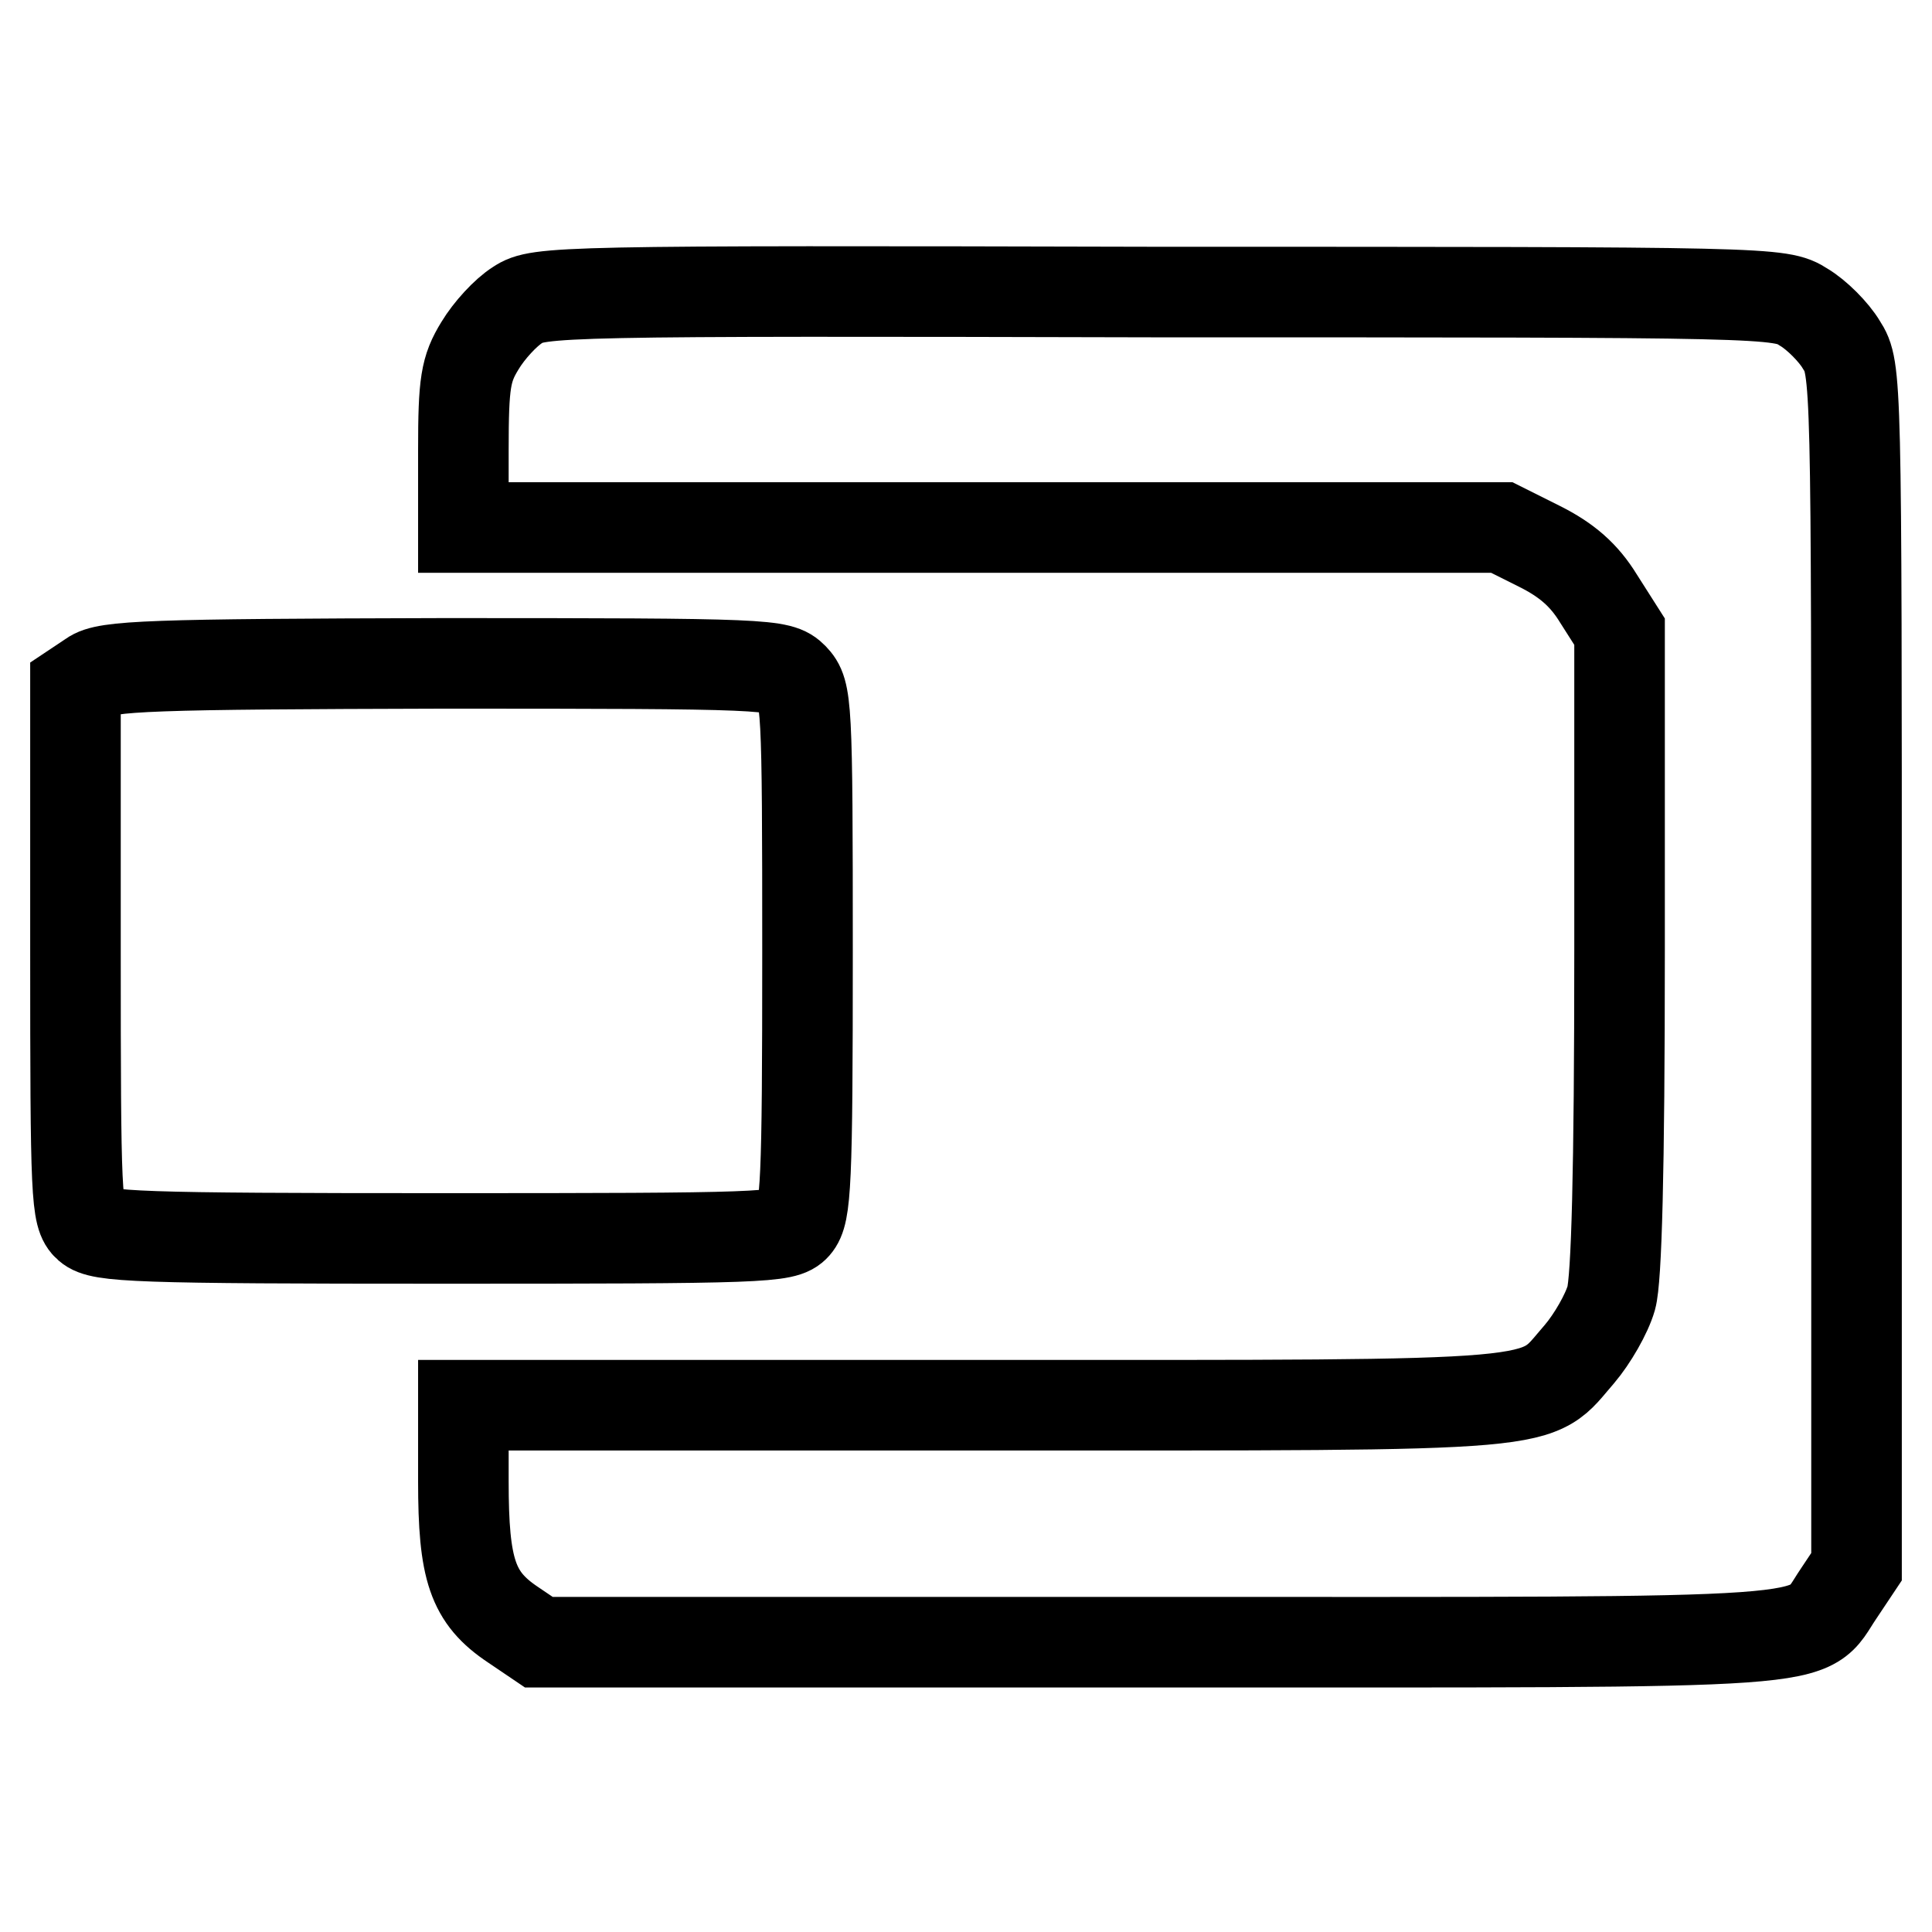
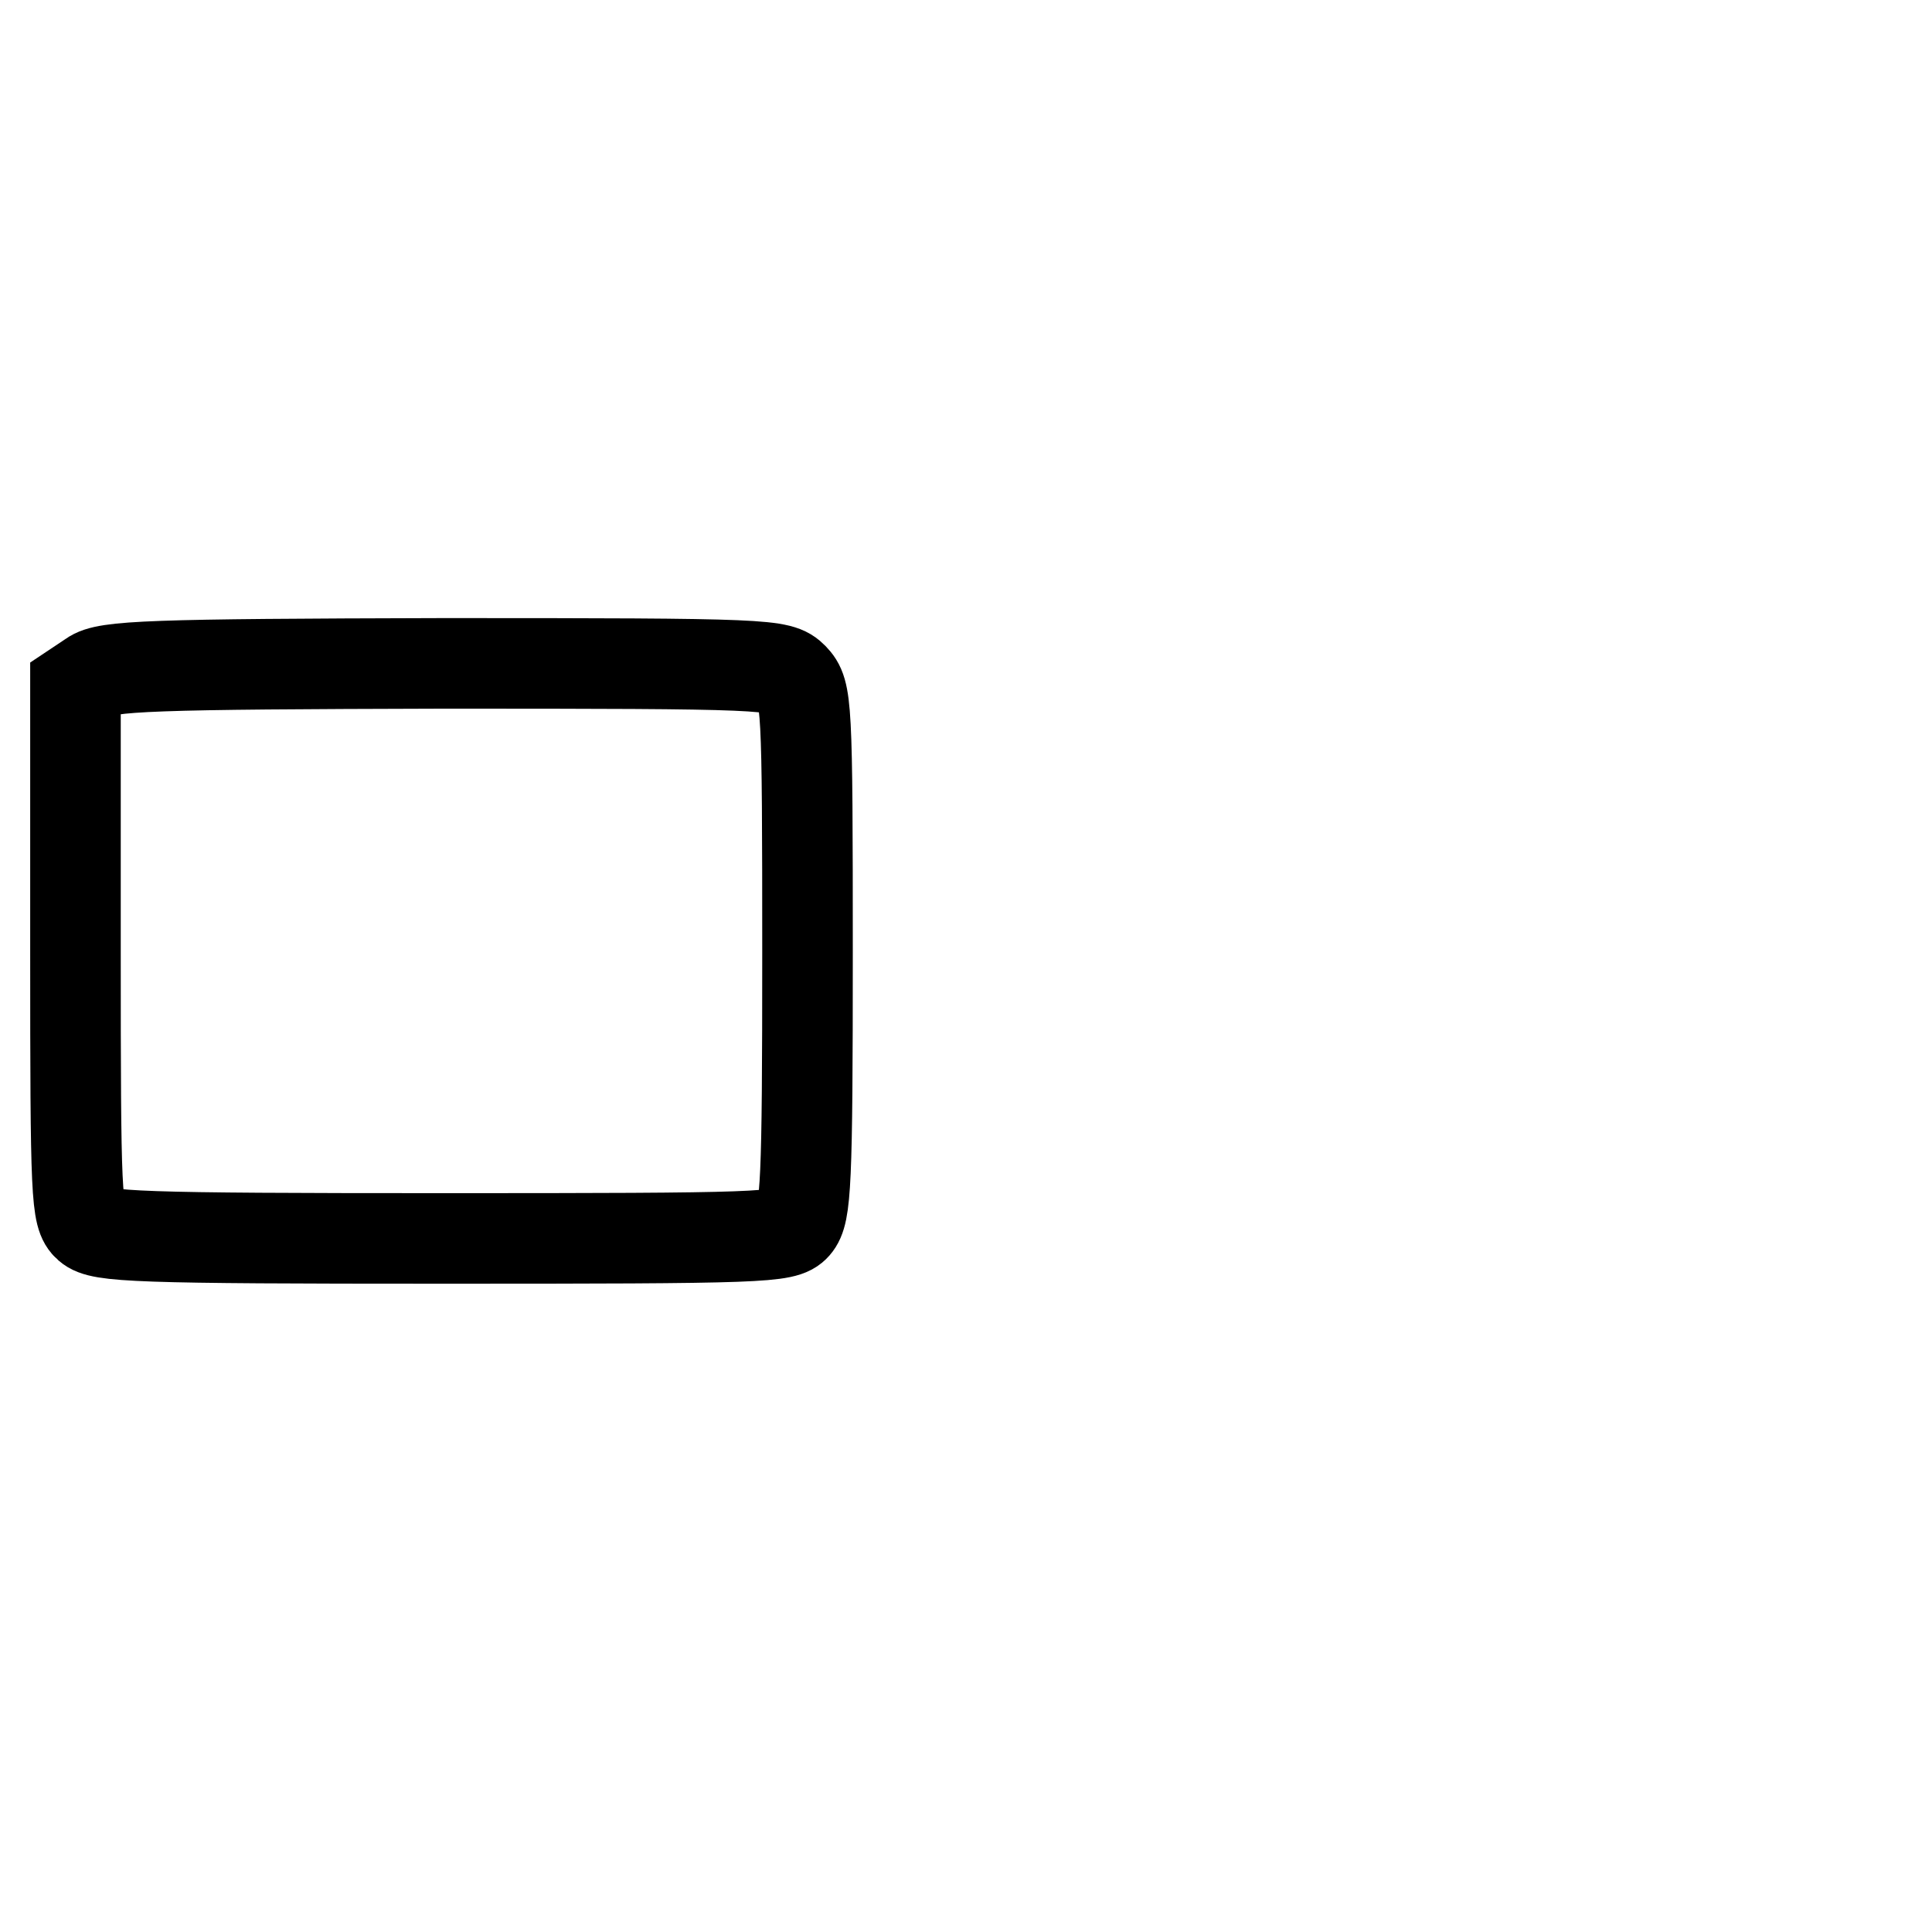
<svg xmlns="http://www.w3.org/2000/svg" version="1.1" x="0px" y="0px" viewBox="0 0 256 256" enable-background="new 0 0 256 256" xml:space="preserve">
  <g>
    <g>
-       <path stroke-width="12" fill-opacity="0" stroke="#000000" d="M68.6,40.4c-1.6,1-3.8,3.4-5,5.4c-1.9,3.1-2.2,4.9-2.2,13.8v10.3h68.8H199l5,2.5c3.6,1.8,5.9,3.8,7.8,6.9  l2.8,4.4v42.3c0,29.4-0.4,43.5-1.1,46c-0.6,2.1-2.5,5.4-4.2,7.4c-6.2,7.1-1.6,6.8-78.8,6.8H61.4v10.1c0,11.7,1.2,15.4,6.6,19  l3.4,2.3h82.1c91.2,0,85.5,0.4,90.1-6.4l2.4-3.6v-79.4c0-78.3,0-79.4-2-82.5c-1-1.7-3.3-4-5-5c-3.1-2-4.2-2-85.4-2  C73.9,38.5,71.3,38.6,68.6,40.4z" />
      <path stroke-width="12" fill-opacity="0" stroke="#000000" d="M12.1,89.6L10,91v35c0,32.7,0.1,35.1,1.7,36.5c1.6,1.4,6.3,1.6,47,1.6c42.5,0,45.3-0.1,46.7-1.7  c1.4-1.6,1.6-5.5,1.6-36.2c0-33.2-0.1-34.5-1.9-36.4c-1.8-1.8-3.1-1.9-46.4-1.9C20,88,14,88.2,12.1,89.6z" />
    </g>
  </g>
</svg>